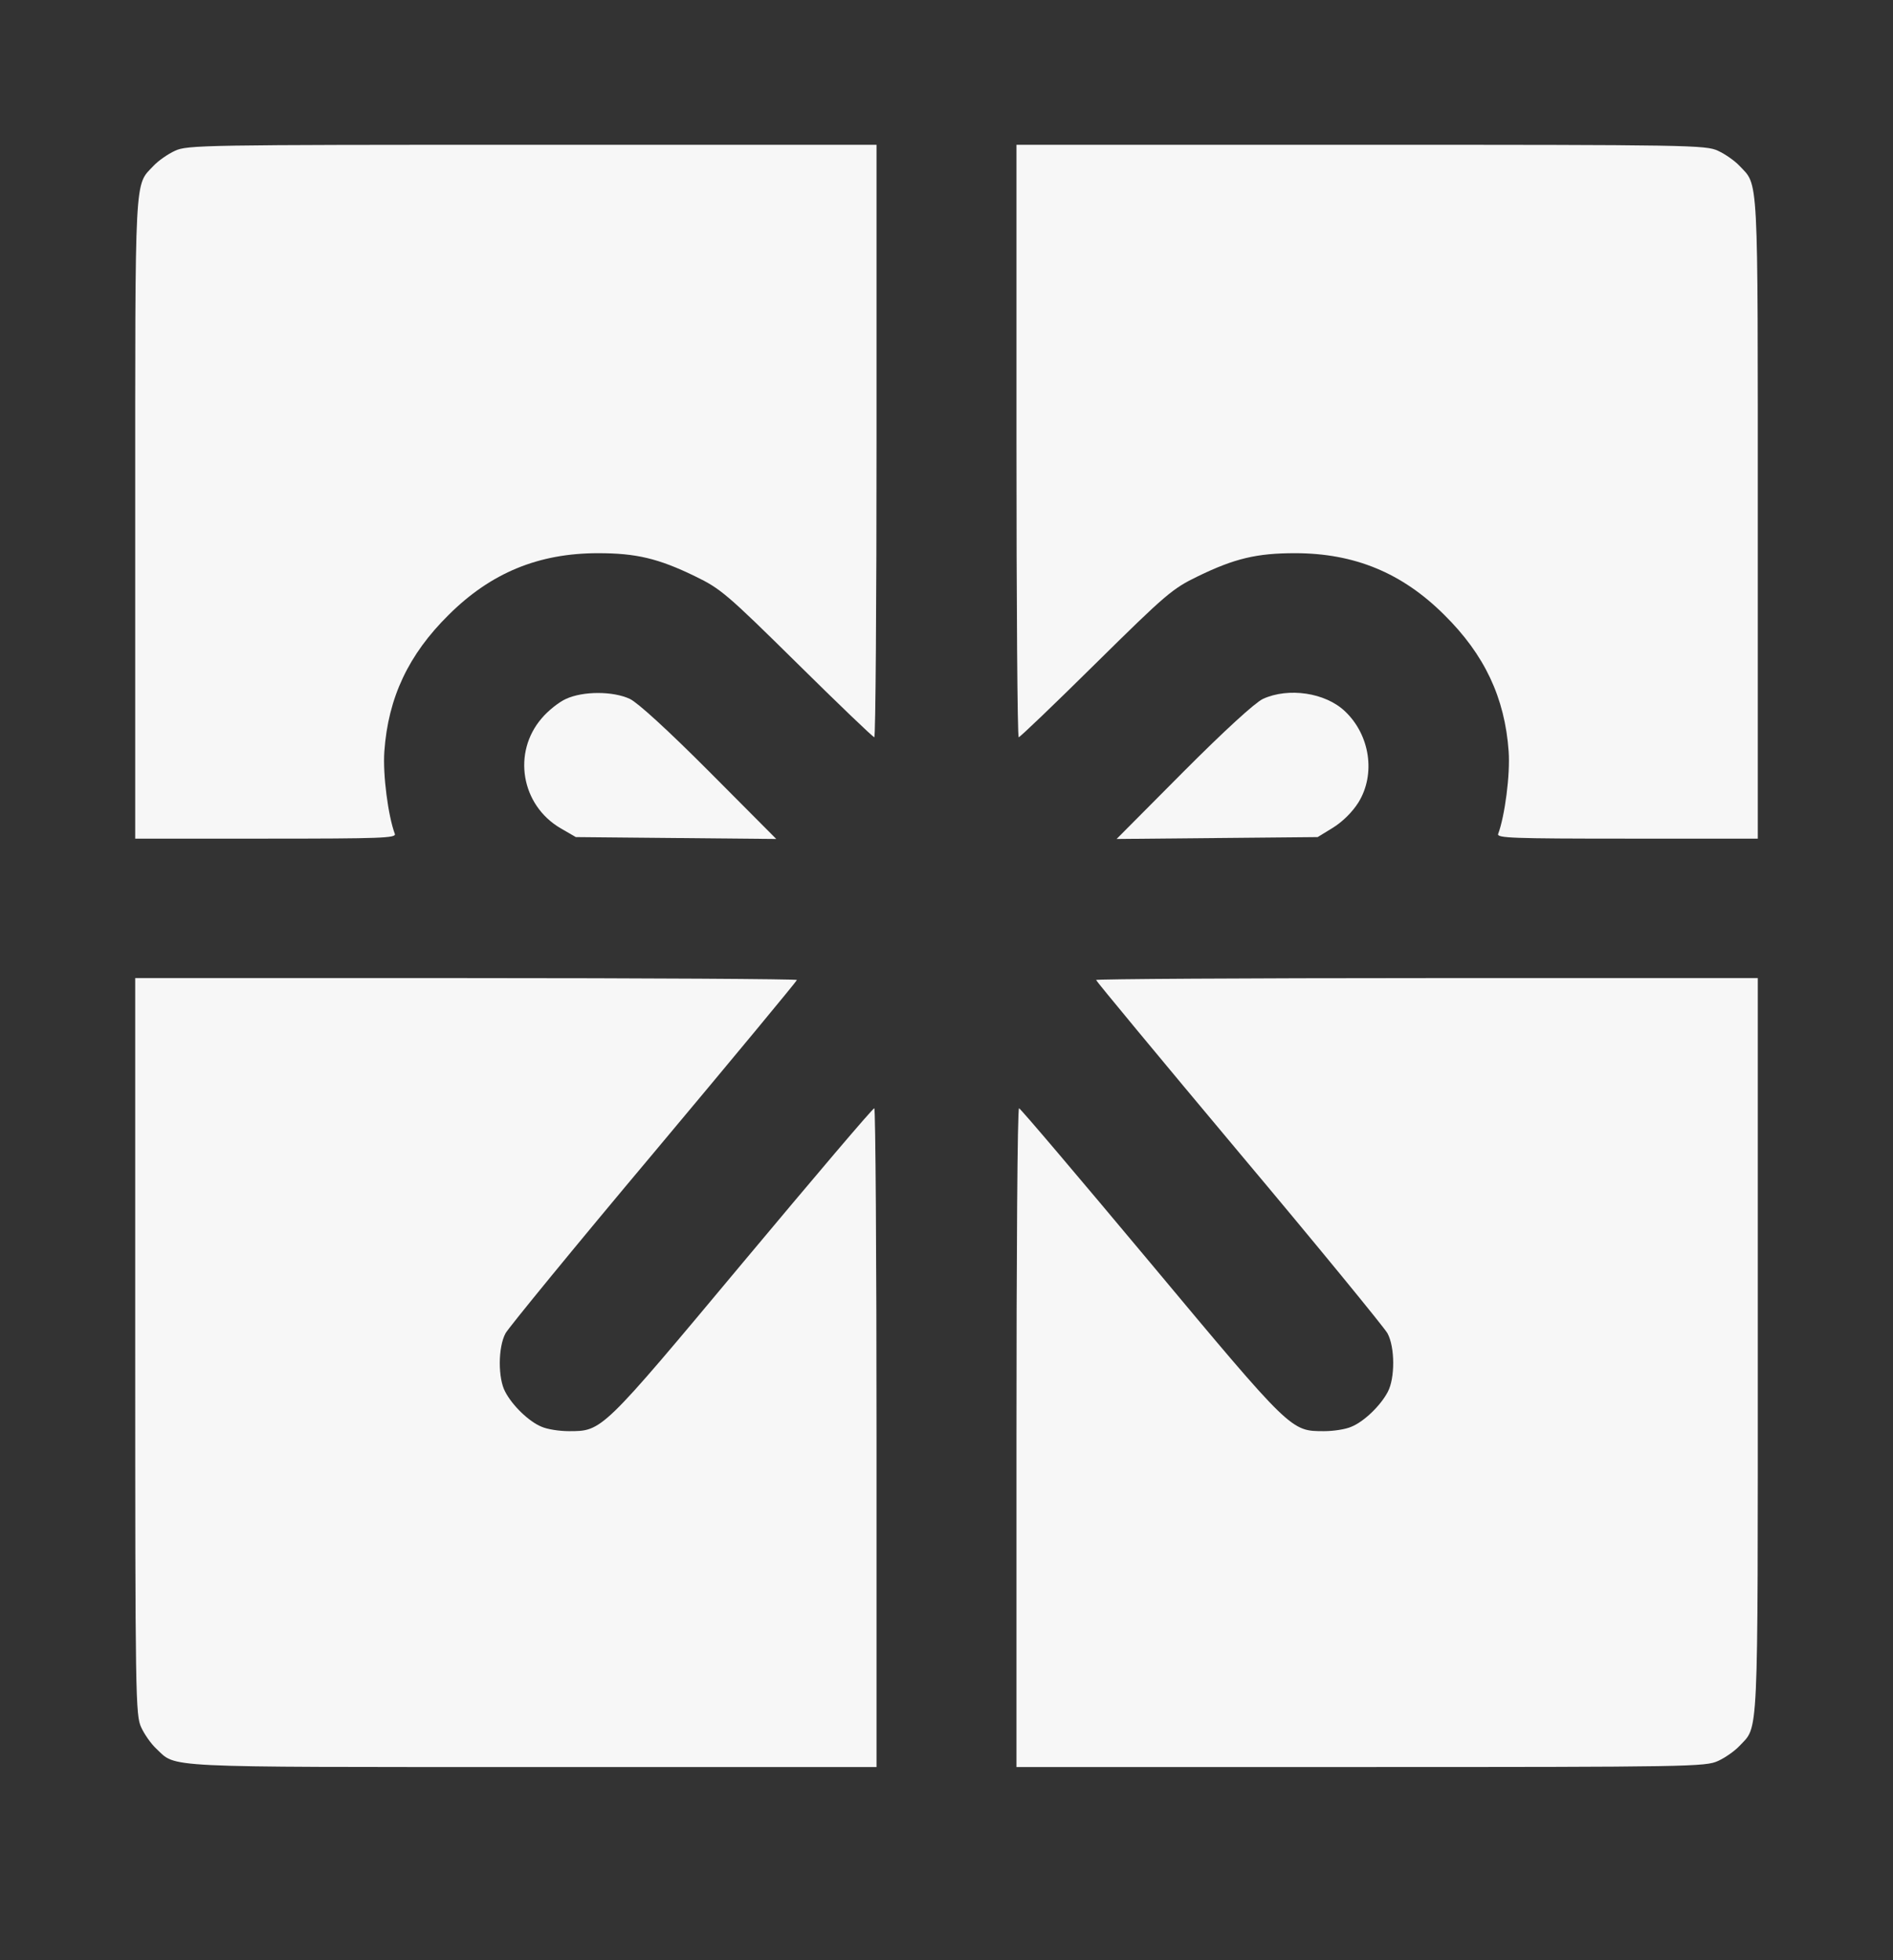
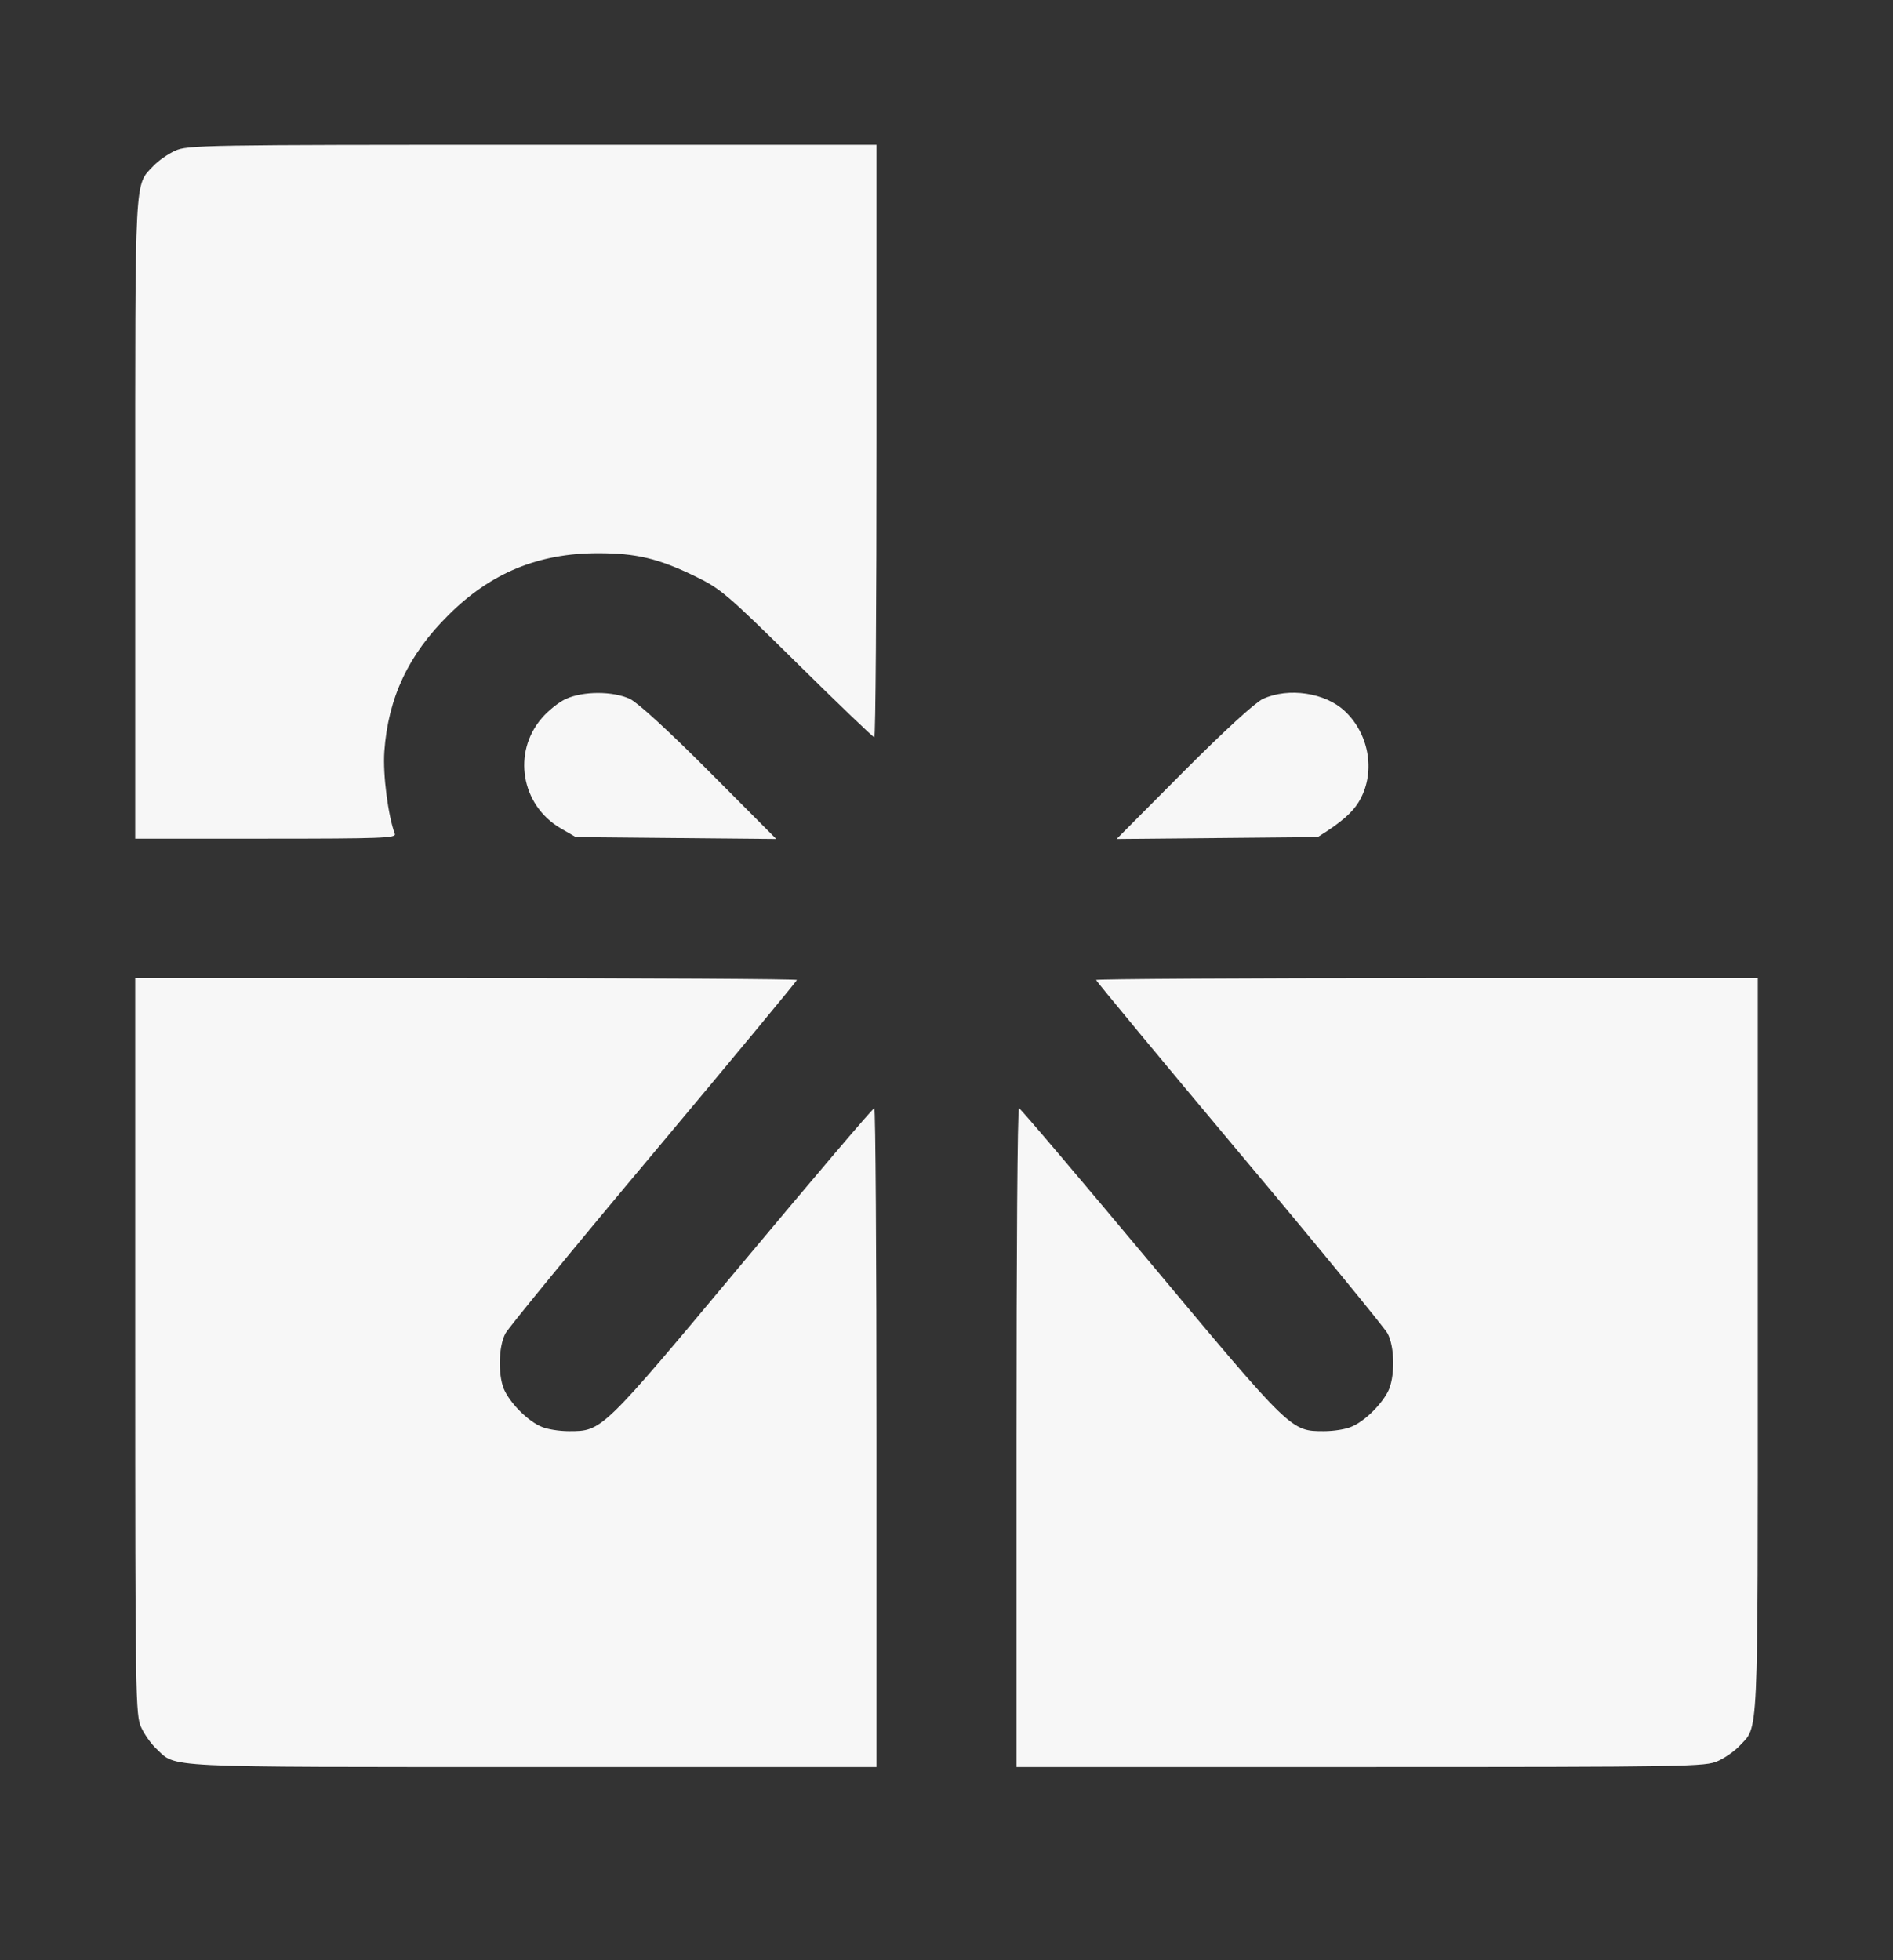
<svg xmlns="http://www.w3.org/2000/svg" width="28" height="29" viewBox="0 0 28 29" fill="none">
  <rect x="0" y="0" width="28" height="29" fill="#333333" stroke="none" />
  <path d="M2.588 2.231C2.485 2.278 2.344 2.376 2.273 2.451C1.986 2.756 2 2.488 2 7.673V12.407H3.934C5.638 12.407 5.864 12.398 5.84 12.337C5.741 12.07 5.661 11.46 5.685 11.118C5.741 10.321 6.042 9.684 6.635 9.098C7.261 8.474 7.967 8.184 8.847 8.184C9.412 8.184 9.741 8.263 10.282 8.526C10.659 8.709 10.748 8.784 11.793 9.815C12.4 10.415 12.913 10.907 12.932 10.907C12.951 10.907 12.965 8.934 12.965 6.524V2.142H7.873C3.012 2.142 2.767 2.146 2.588 2.231Z" fill="#F7F7F7" />
-   <path d="M15.035 6.524C15.035 8.934 15.049 10.907 15.068 10.907C15.087 10.907 15.6 10.415 16.207 9.815C17.252 8.784 17.341 8.709 17.718 8.526C18.259 8.263 18.588 8.184 19.153 8.184C20.033 8.184 20.739 8.474 21.364 9.098C21.957 9.684 22.259 10.321 22.315 11.118C22.339 11.46 22.259 12.07 22.16 12.337C22.136 12.398 22.362 12.407 24.066 12.407H26V7.673C26 2.488 26.014 2.756 25.727 2.451C25.656 2.376 25.515 2.278 25.412 2.231C25.233 2.146 24.988 2.142 20.132 2.142H15.035V6.524Z" fill="#F7F7F7" />
  <path d="M8.371 10.34C8.267 10.387 8.107 10.514 8.013 10.626C7.576 11.132 7.707 11.911 8.291 12.253L8.517 12.384L9.999 12.398L11.482 12.412L10.493 11.418C9.877 10.8 9.434 10.396 9.317 10.34C9.067 10.223 8.625 10.223 8.371 10.34Z" fill="#F7F7F7" />
-   <path d="M18.68 10.34C18.563 10.396 18.12 10.8 17.504 11.418L16.516 12.412L18.003 12.398L19.49 12.384L19.72 12.243C19.861 12.154 20.003 12.014 20.092 11.873C20.351 11.456 20.266 10.875 19.894 10.523C19.603 10.246 19.057 10.167 18.68 10.34Z" fill="#F7F7F7" />
+   <path d="M18.68 10.34C18.563 10.396 18.12 10.8 17.504 11.418L16.516 12.412L18.003 12.398L19.49 12.384C19.861 12.154 20.003 12.014 20.092 11.873C20.351 11.456 20.266 10.875 19.894 10.523C19.603 10.246 19.057 10.167 18.68 10.34Z" fill="#F7F7F7" />
  <path d="M2 19.916C2 25.124 2.005 25.377 2.089 25.556C2.136 25.659 2.235 25.799 2.311 25.87C2.616 26.156 2.315 26.142 7.882 26.142H12.965V21.267C12.965 18.585 12.95 16.392 12.932 16.396C12.908 16.396 12.038 17.423 10.988 18.679C8.894 21.187 8.908 21.173 8.414 21.173C8.273 21.173 8.094 21.145 8.009 21.107C7.826 21.032 7.581 20.798 7.473 20.591C7.365 20.395 7.365 19.931 7.478 19.724C7.525 19.64 8.513 18.431 9.675 17.048C10.838 15.66 11.788 14.512 11.788 14.498C11.788 14.484 9.586 14.47 6.894 14.47H2V19.916Z" fill="#F7F7F7" />
  <path d="M16.212 14.498C16.212 14.512 17.162 15.66 18.325 17.048C19.487 18.431 20.475 19.64 20.522 19.724C20.635 19.931 20.635 20.39 20.527 20.592C20.419 20.798 20.174 21.032 19.99 21.107C19.906 21.145 19.727 21.173 19.586 21.173C19.092 21.173 19.106 21.187 17.012 18.679C15.962 17.423 15.092 16.396 15.073 16.396C15.049 16.392 15.035 18.585 15.035 21.267V26.142H20.132C24.988 26.142 25.233 26.137 25.412 26.052C25.515 26.006 25.656 25.907 25.727 25.832C26.014 25.523 26 25.865 26 19.907V14.47H21.106C18.414 14.47 16.212 14.484 16.212 14.498Z" fill="#F7F7F7" />
</svg>